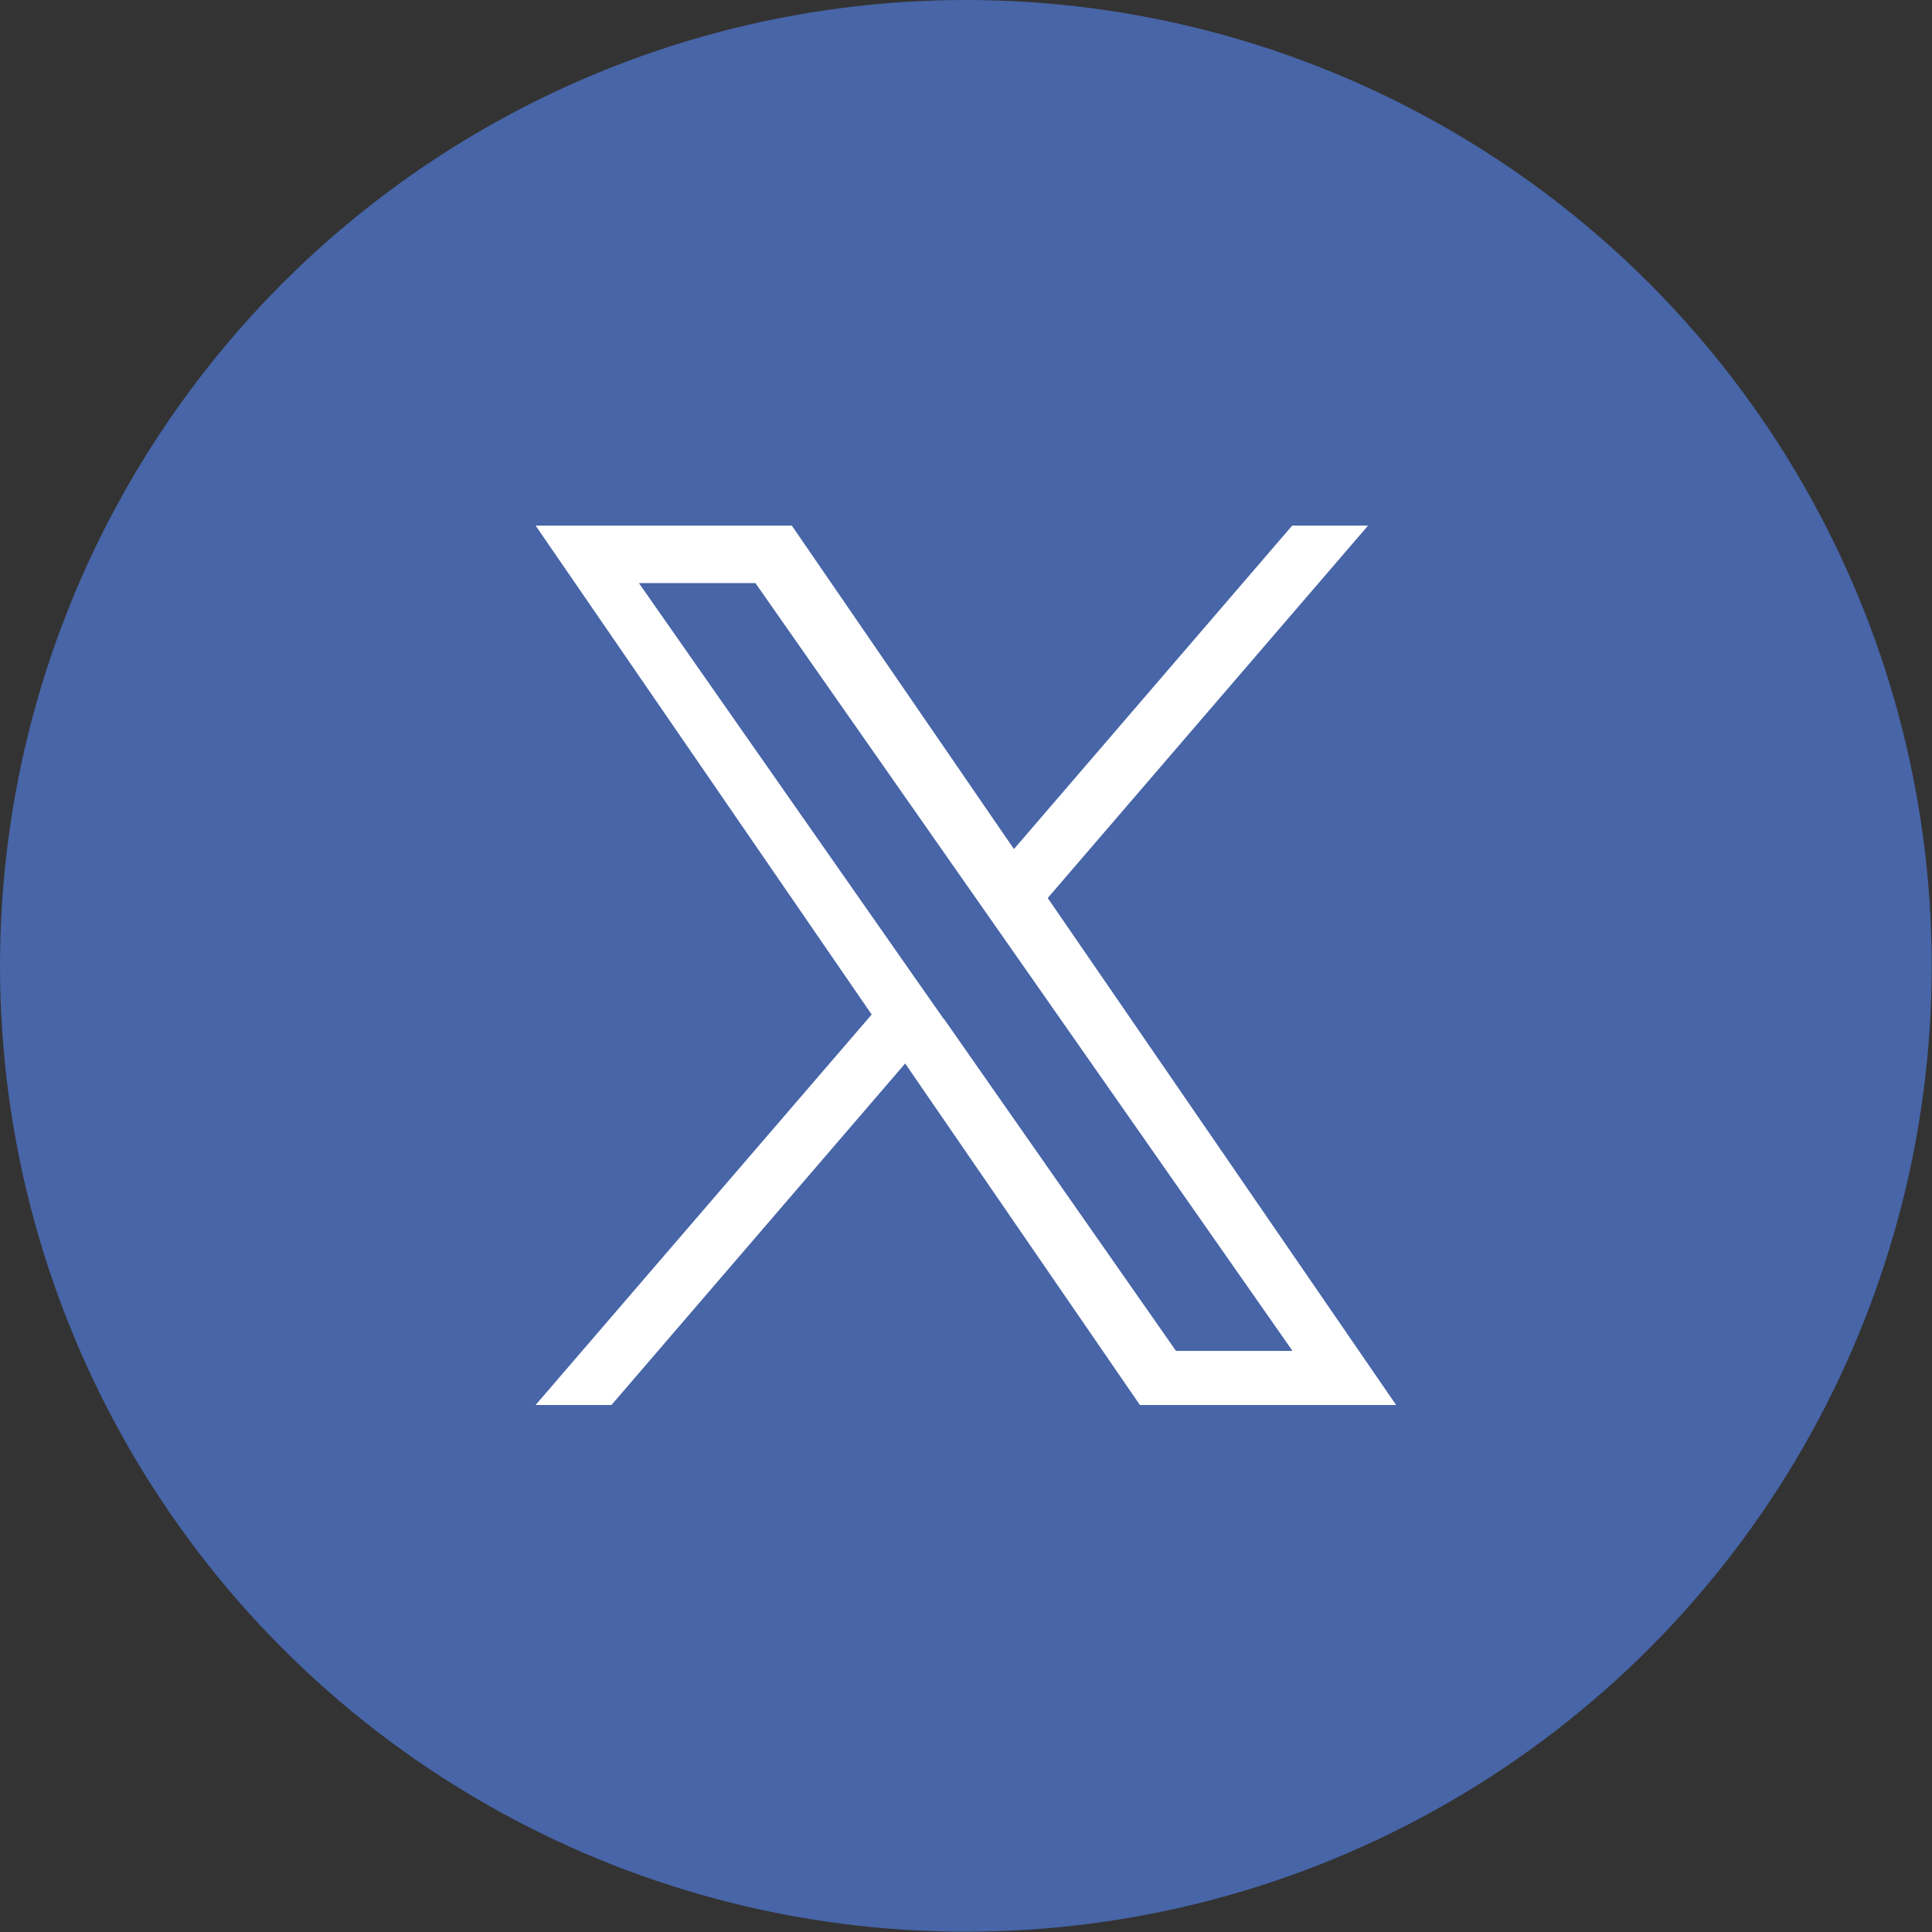
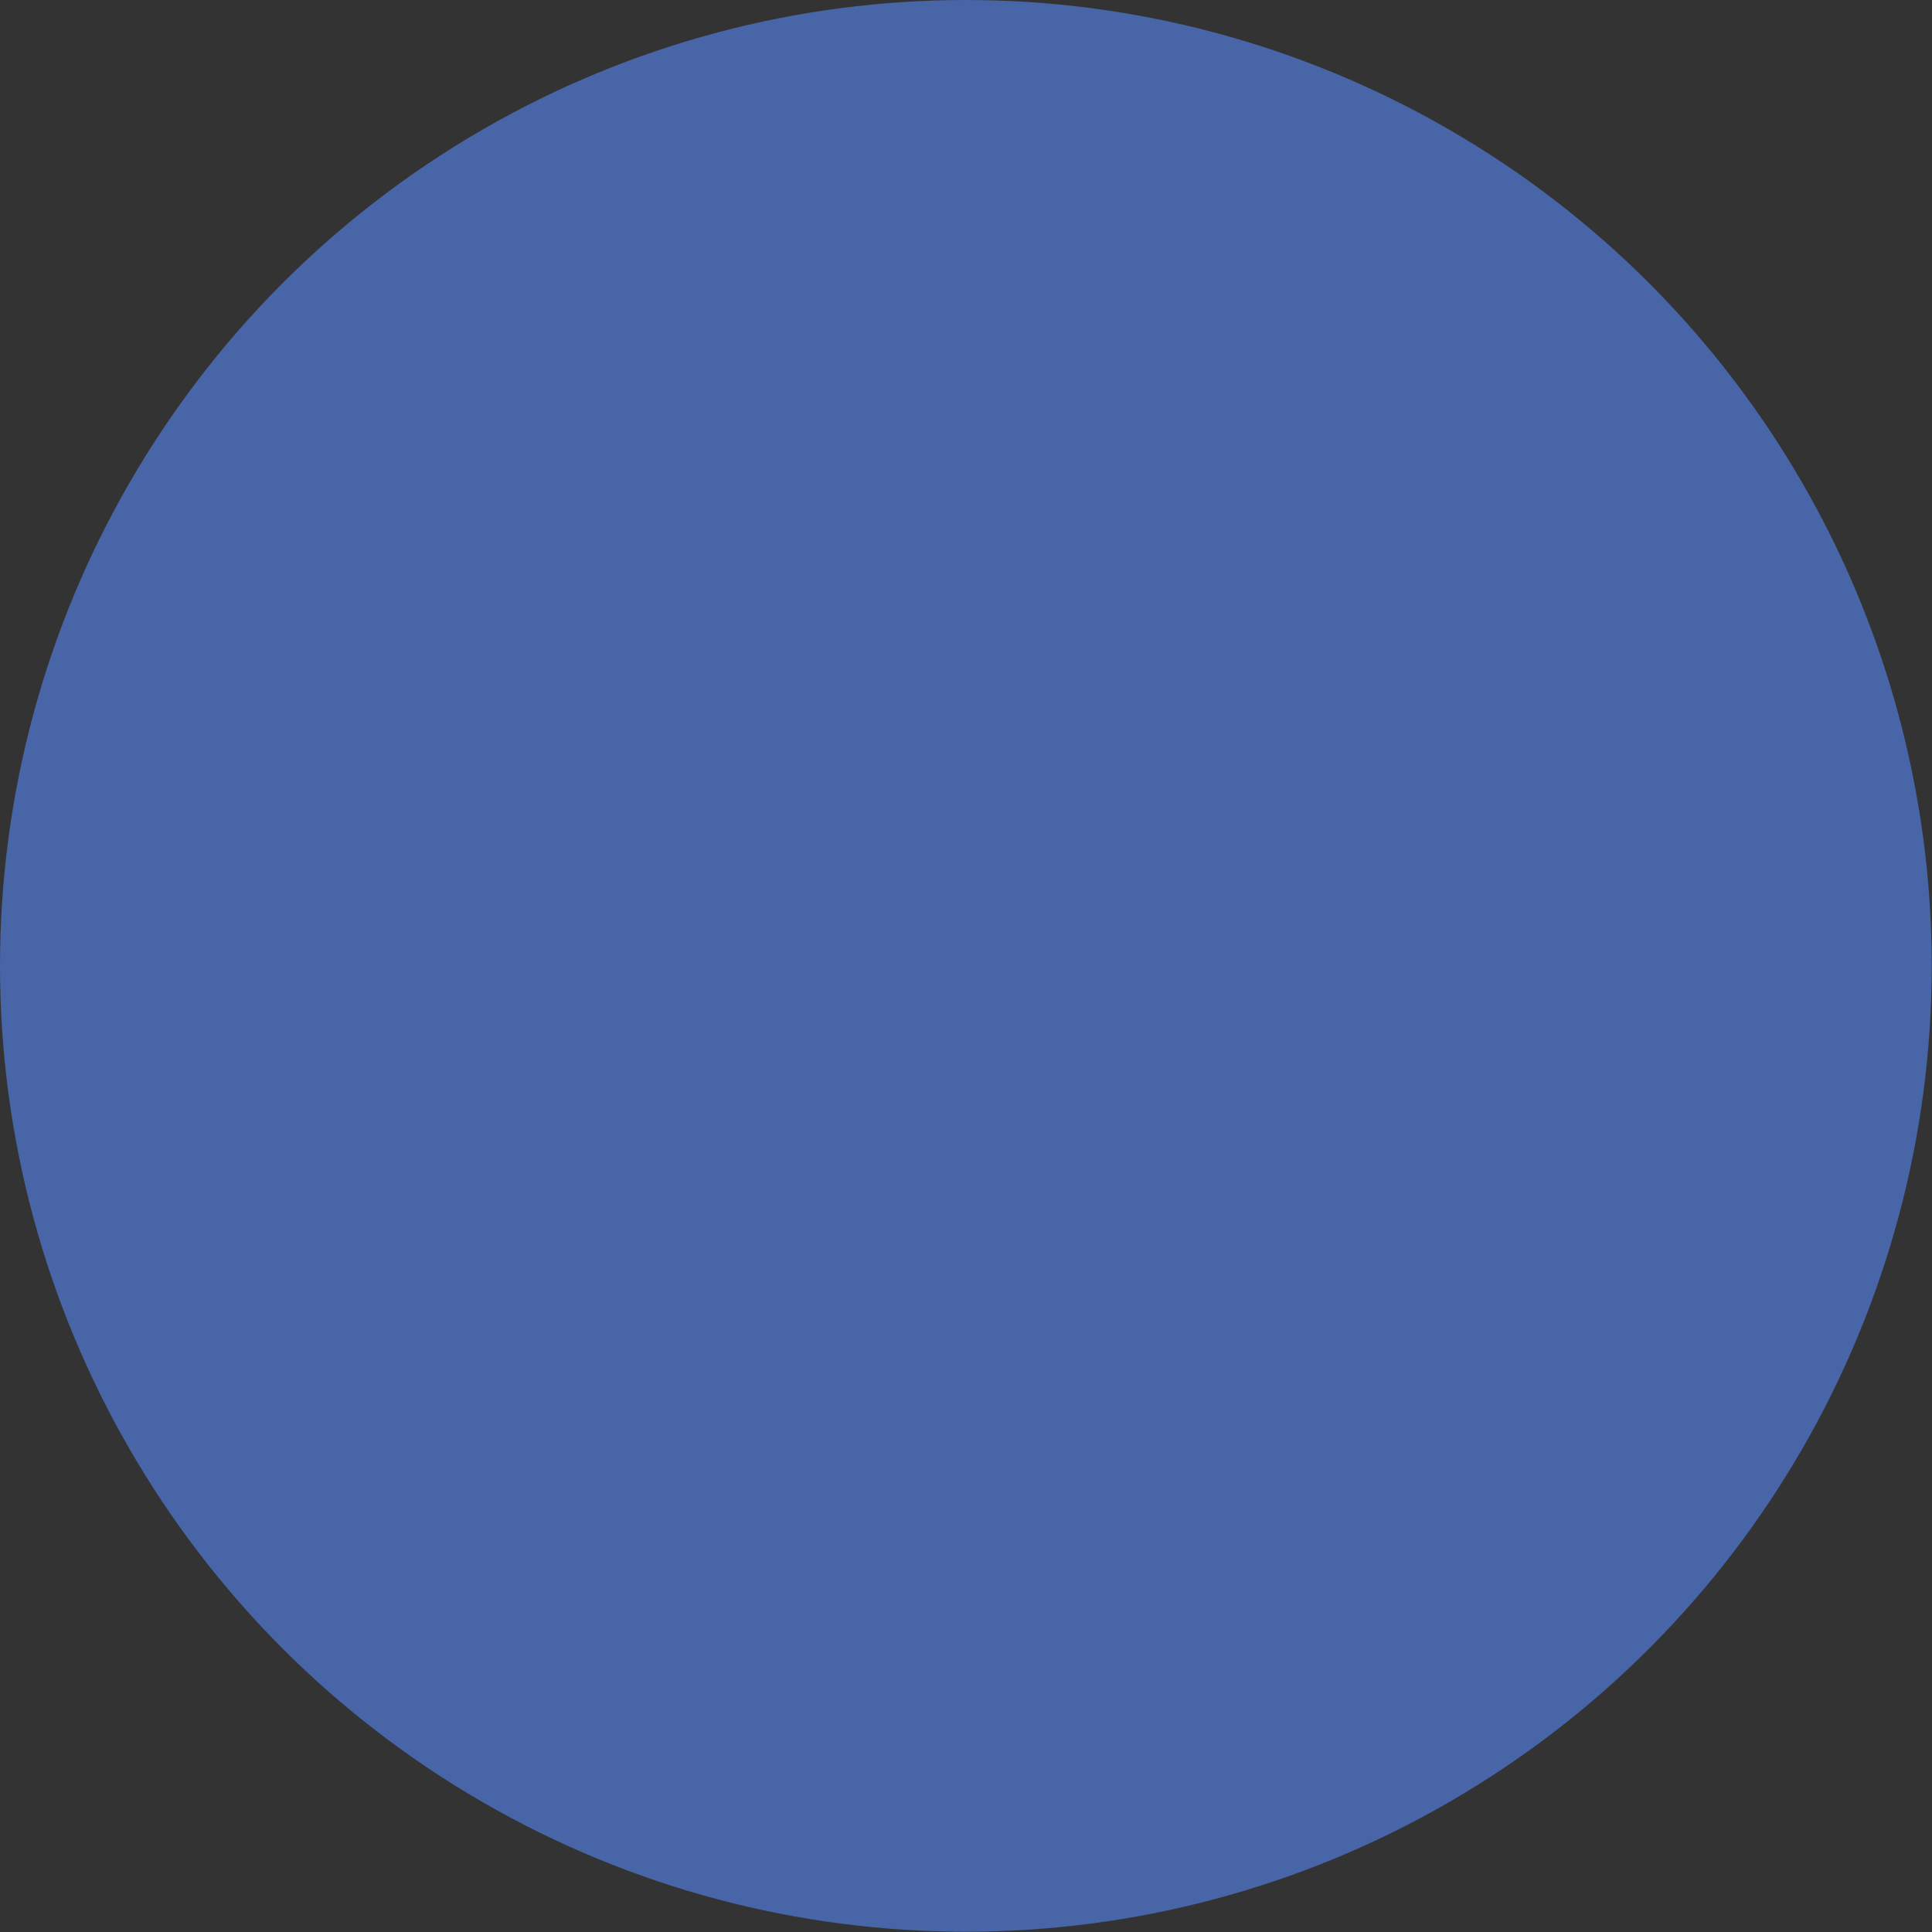
<svg xmlns="http://www.w3.org/2000/svg" id="_レイヤー_2" viewBox="0 0 67.49 67.49">
  <rect x="0" y="0" width="67.49" height="67.49" fill="#333333" stroke="none" />
  <defs>
    <style>.cls-1{fill:#fff;}.cls-2{fill:#4765a7;}</style>
  </defs>
  <g id="_デザイン">
    <circle class="cls-2" cx="33.74" cy="33.74" r="33.74" />
-     <path class="cls-1" d="M36.6,31.37l11.19-13.01h-2.65l-9.72,11.3-7.76-11.3h-8.95l11.74,17.08-11.74,13.64h2.65l10.26-11.93,8.2,11.93h8.95l-12.17-17.71h0ZM32.97,35.6l-1.19-1.7-9.46-13.53h4.07l7.64,10.92,1.19,1.7,9.93,14.2h-4.07l-8.1-11.59h0Z" />
  </g>
</svg>